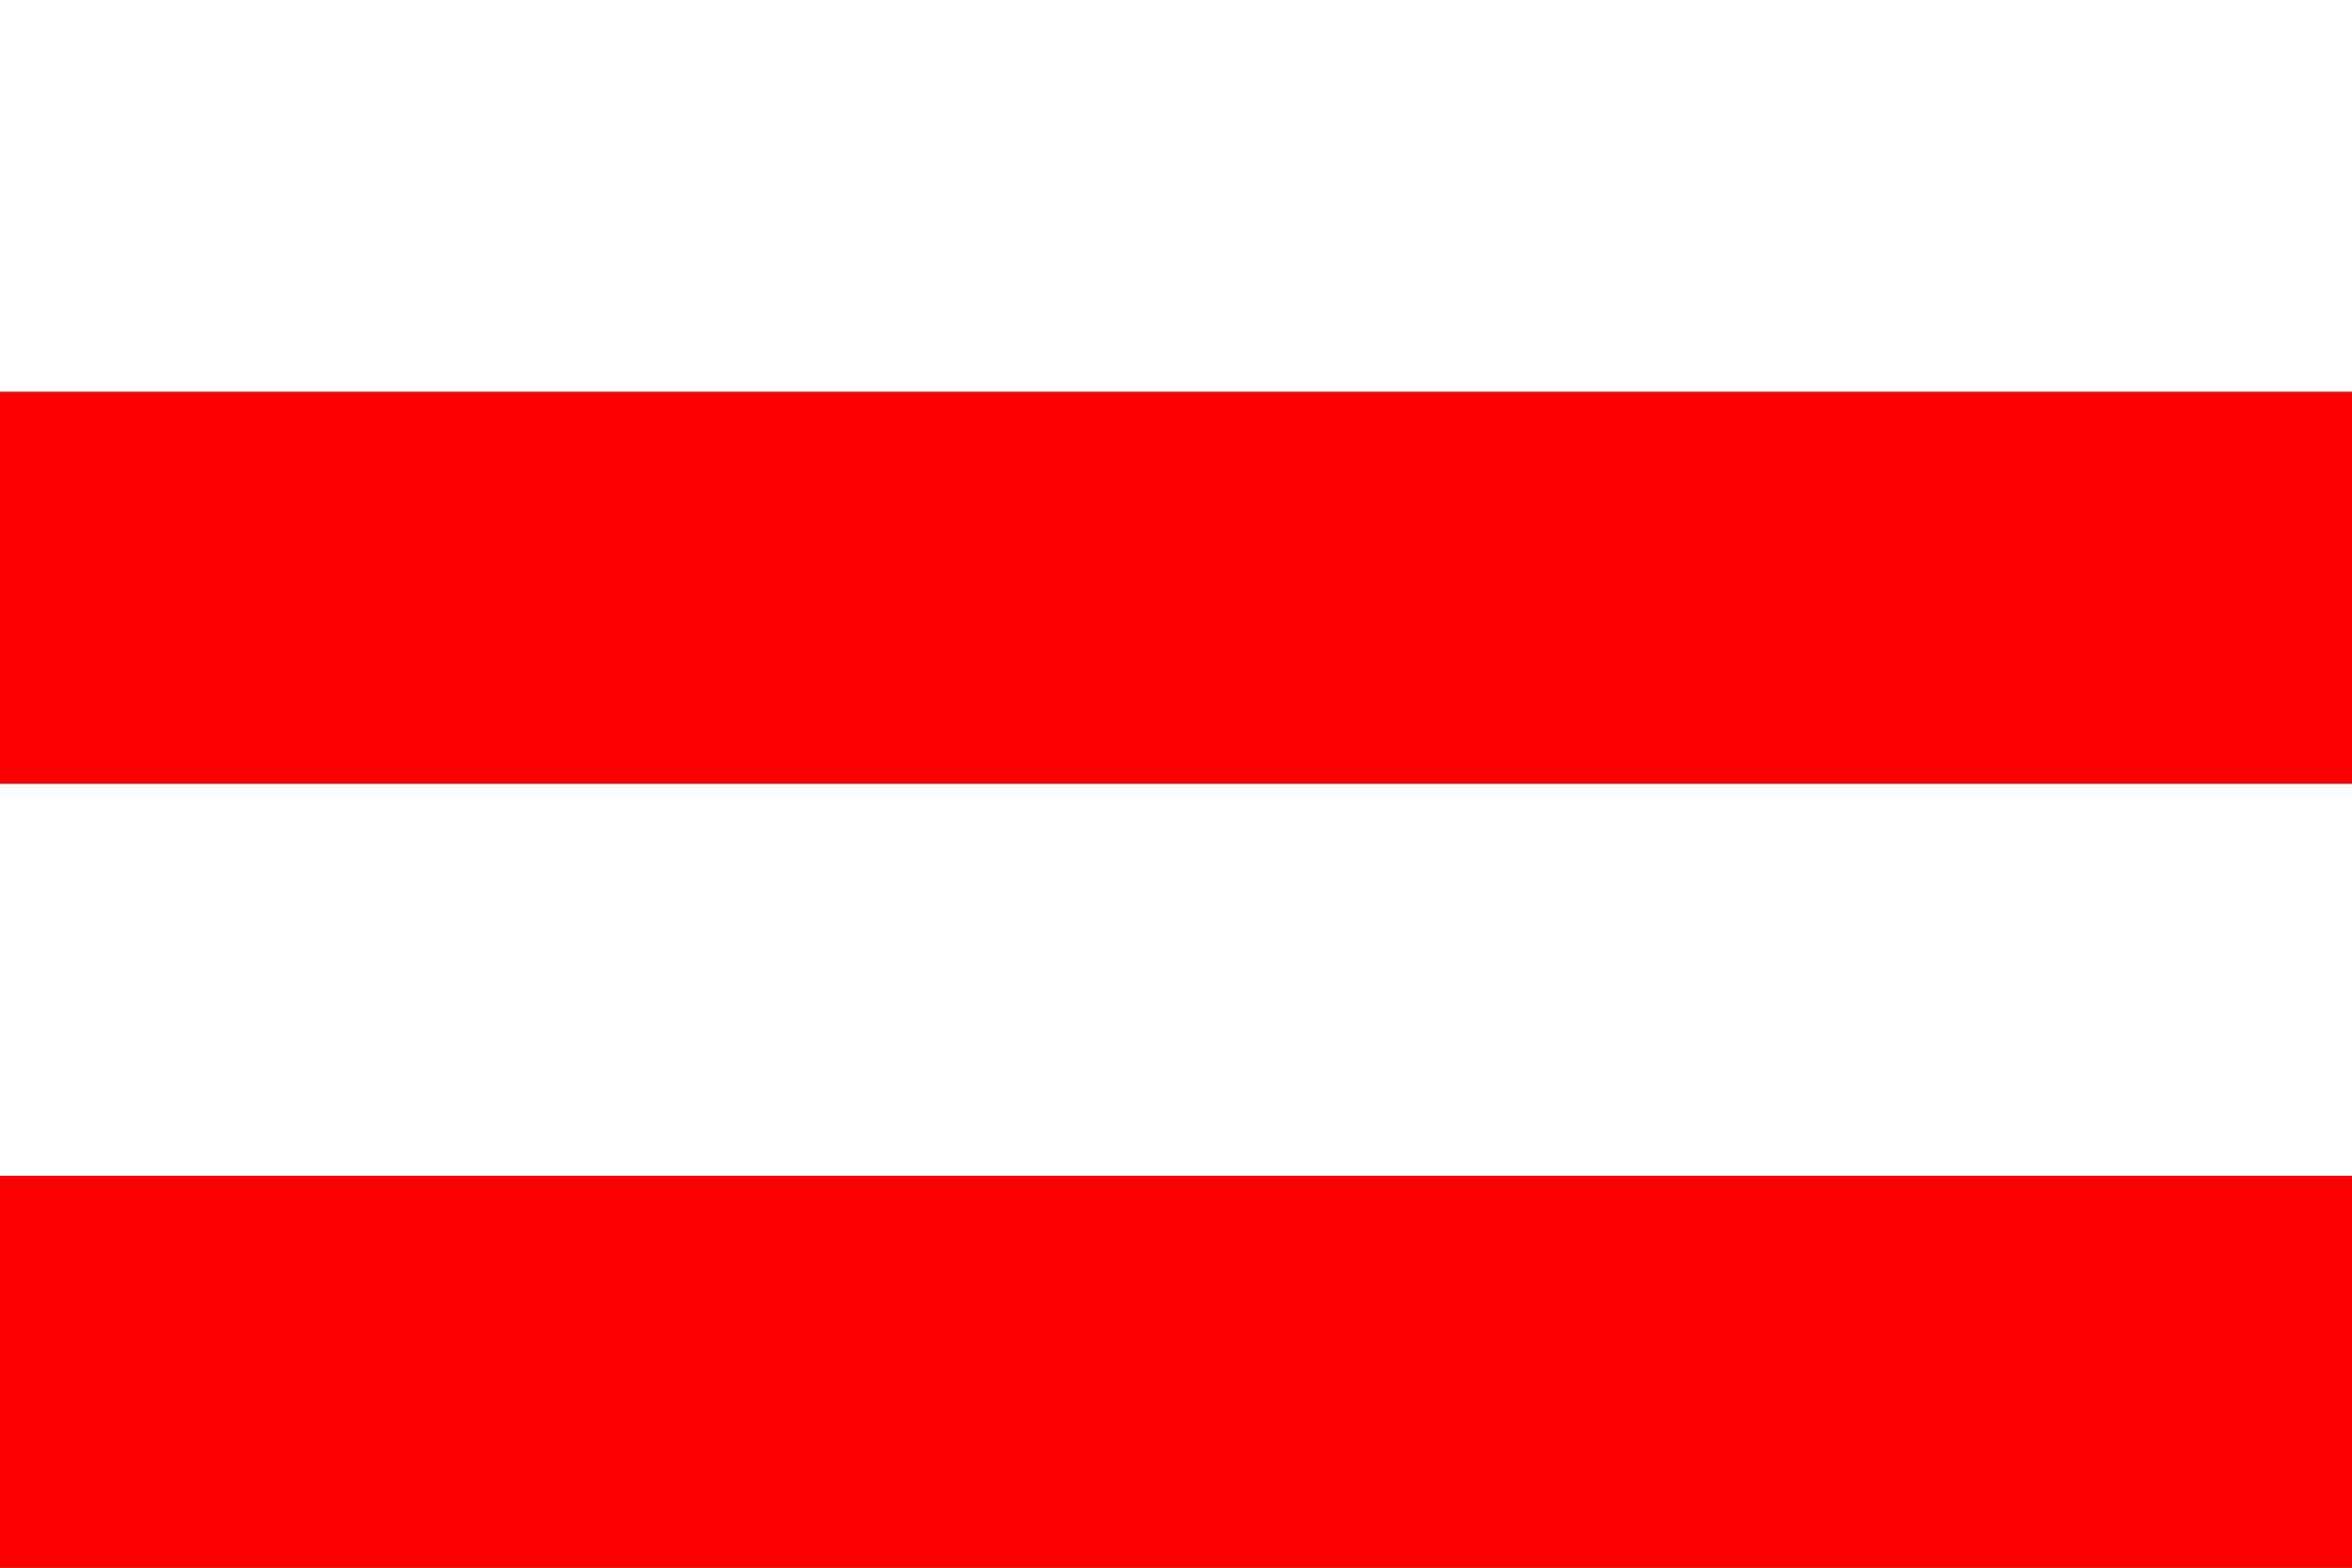
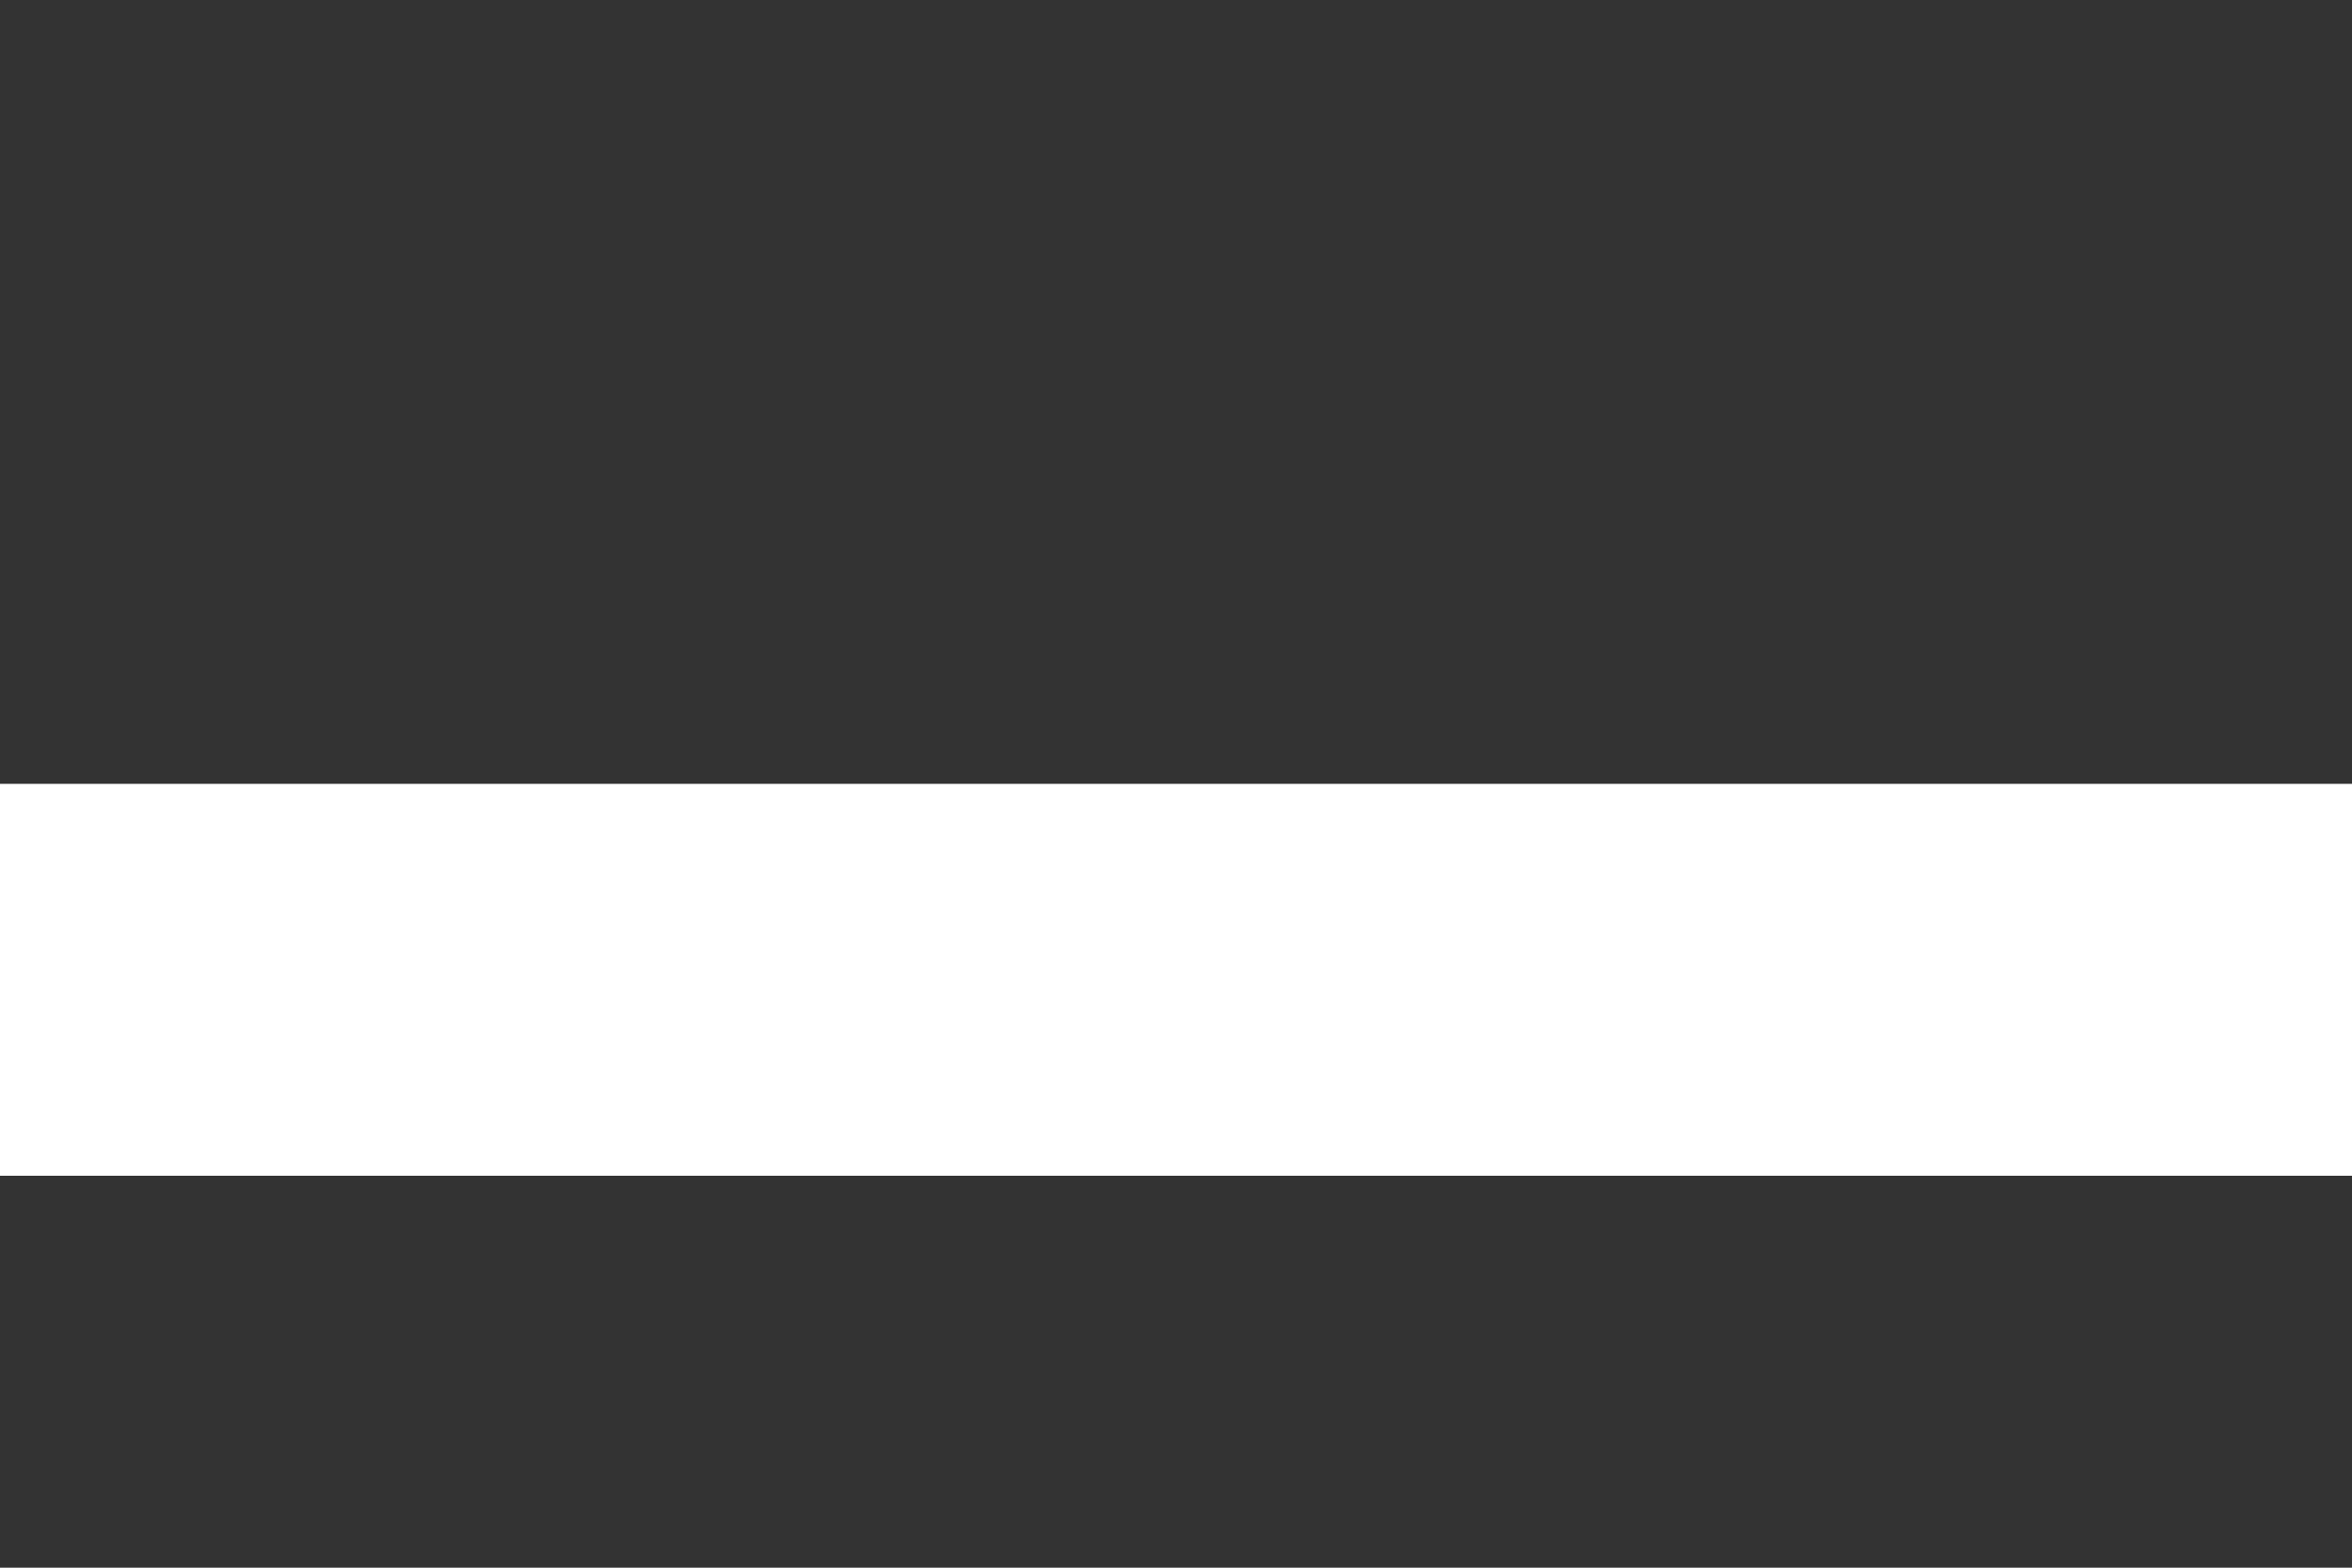
<svg xmlns="http://www.w3.org/2000/svg" version="1.1" width="600" height="400" id="klatovy_flag_svg">
  <rect width="100%" height="100%" fill="#333333" stroke="none" />
  <desc>Flag of Klatovy (CZ)</desc>
-   <rect height="100" width="600" fill="#fff" />
-   <rect y="100" height="100" width="600" fill="#f00" />
  <rect y="200" height="100" width="600" fill="#fff" />
-   <rect y="300" height="100" width="600" fill="#f00" />
</svg>